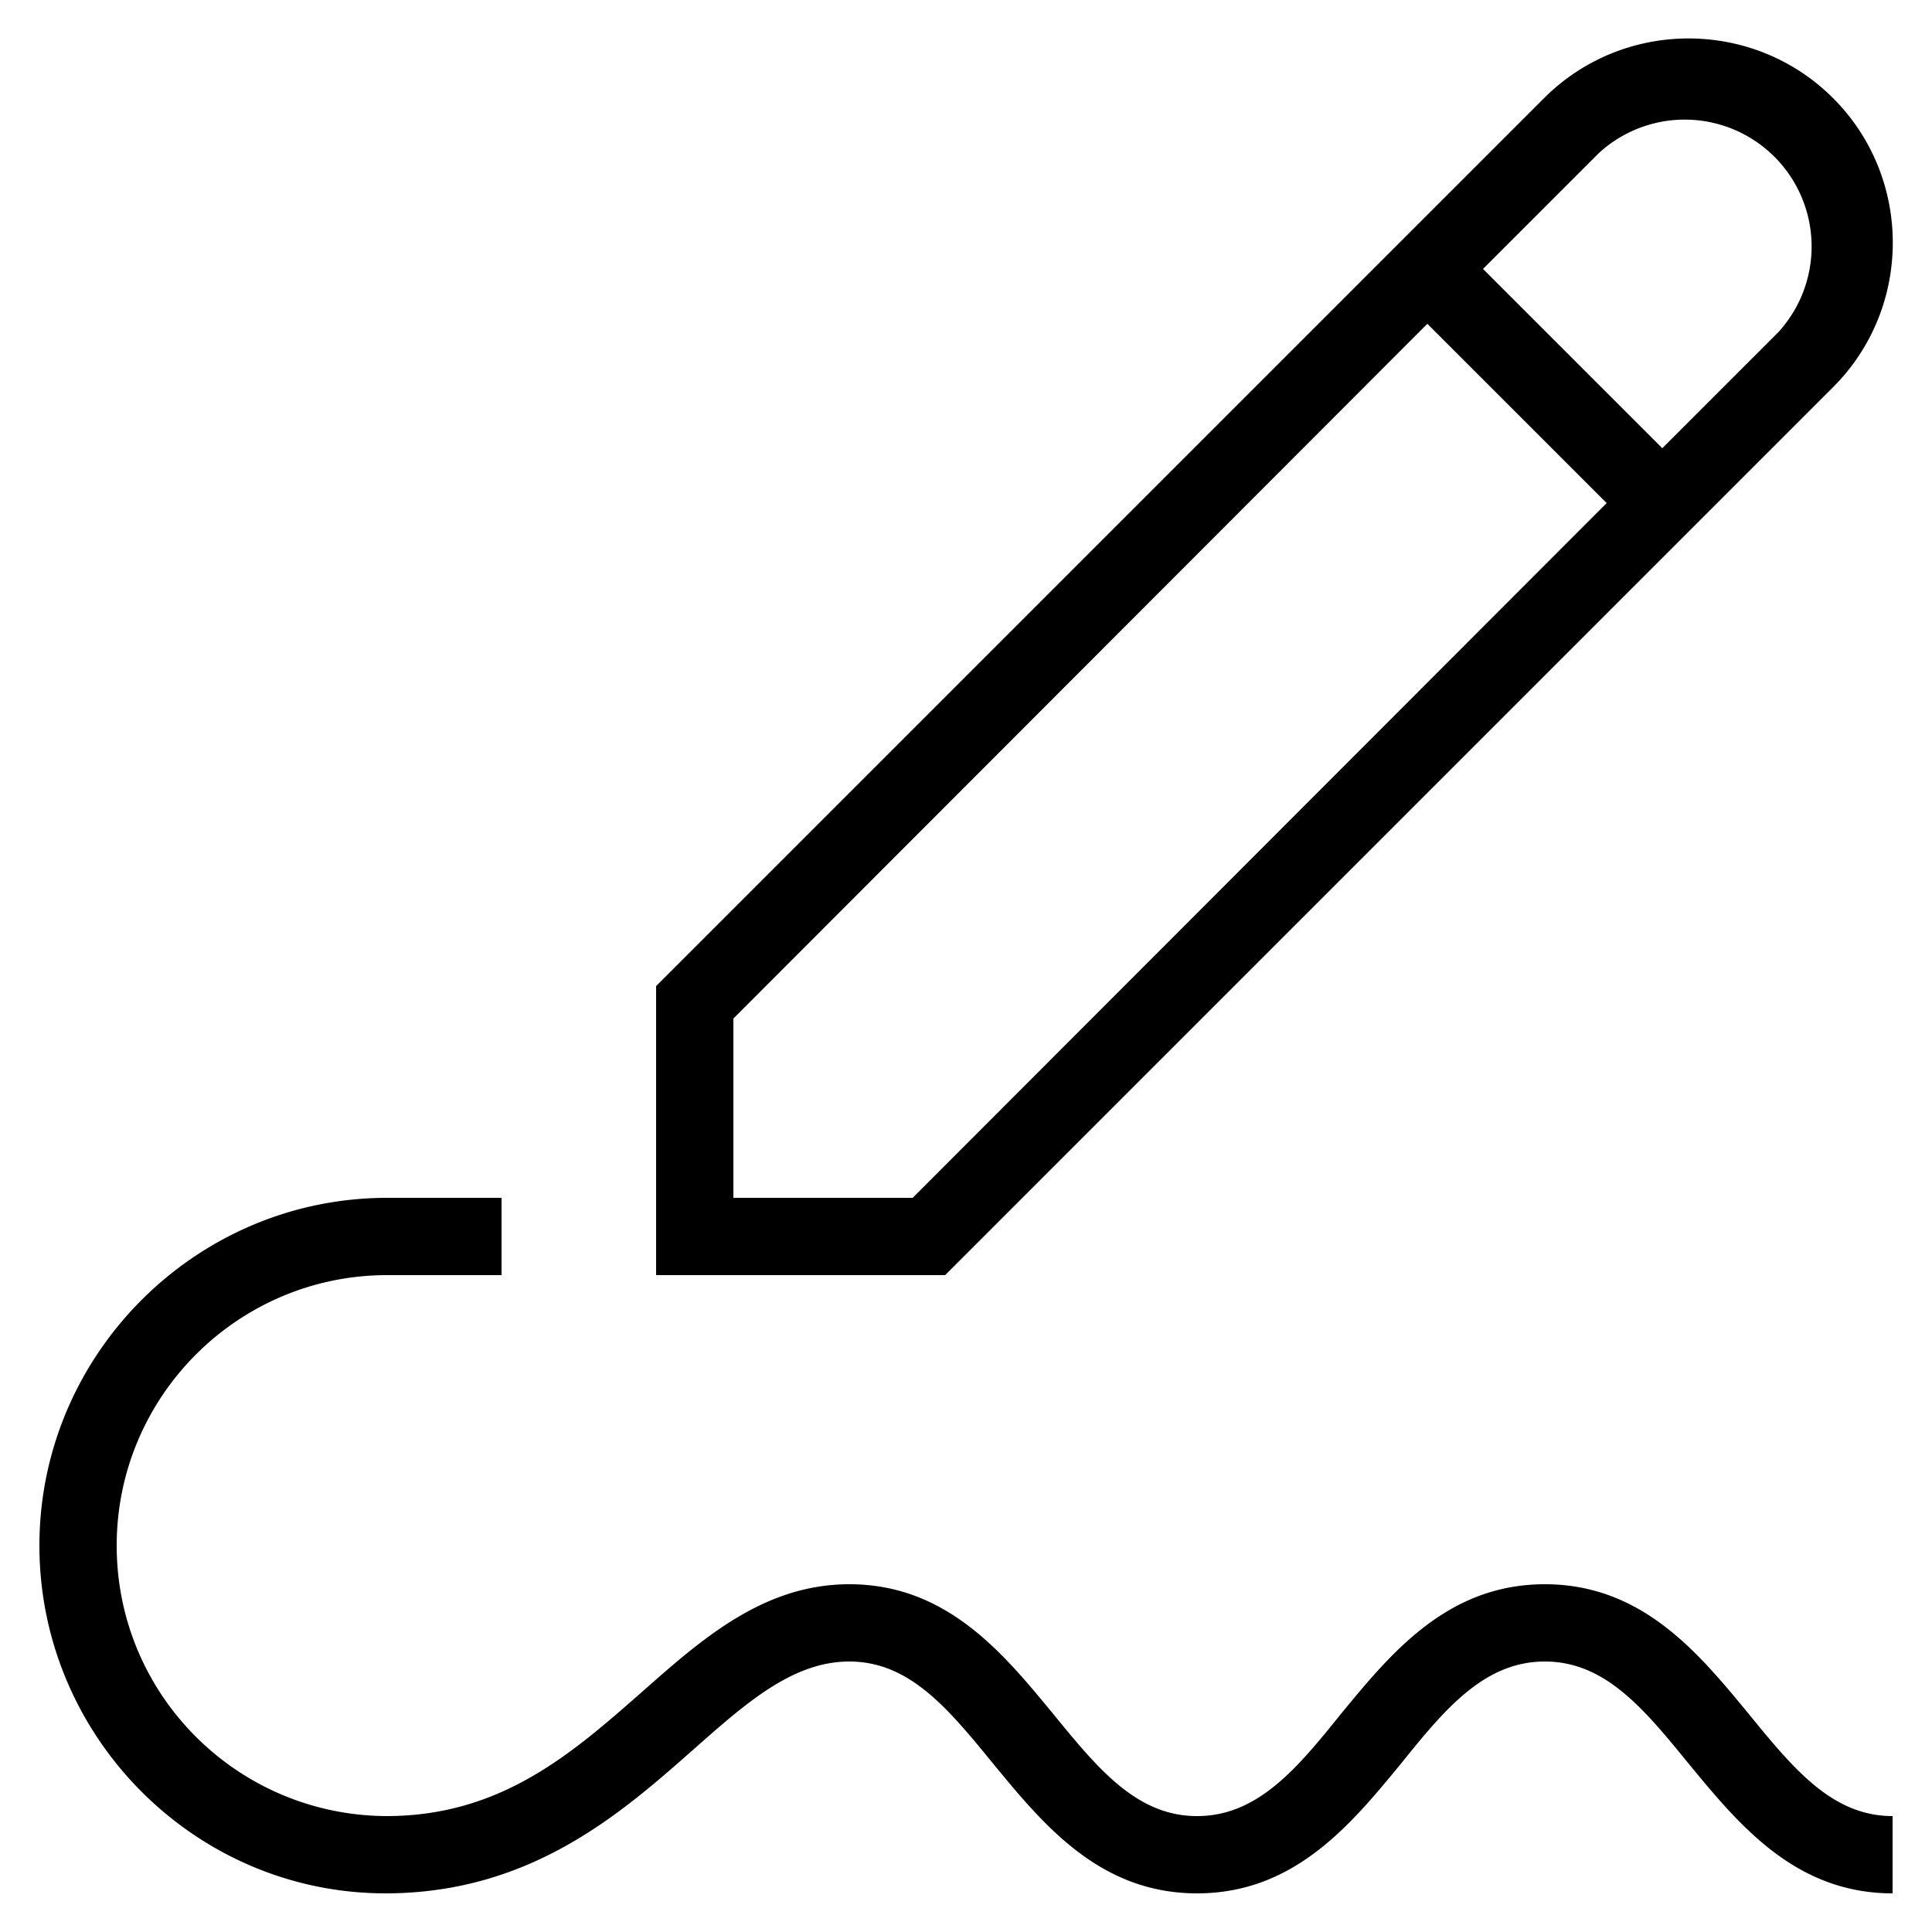
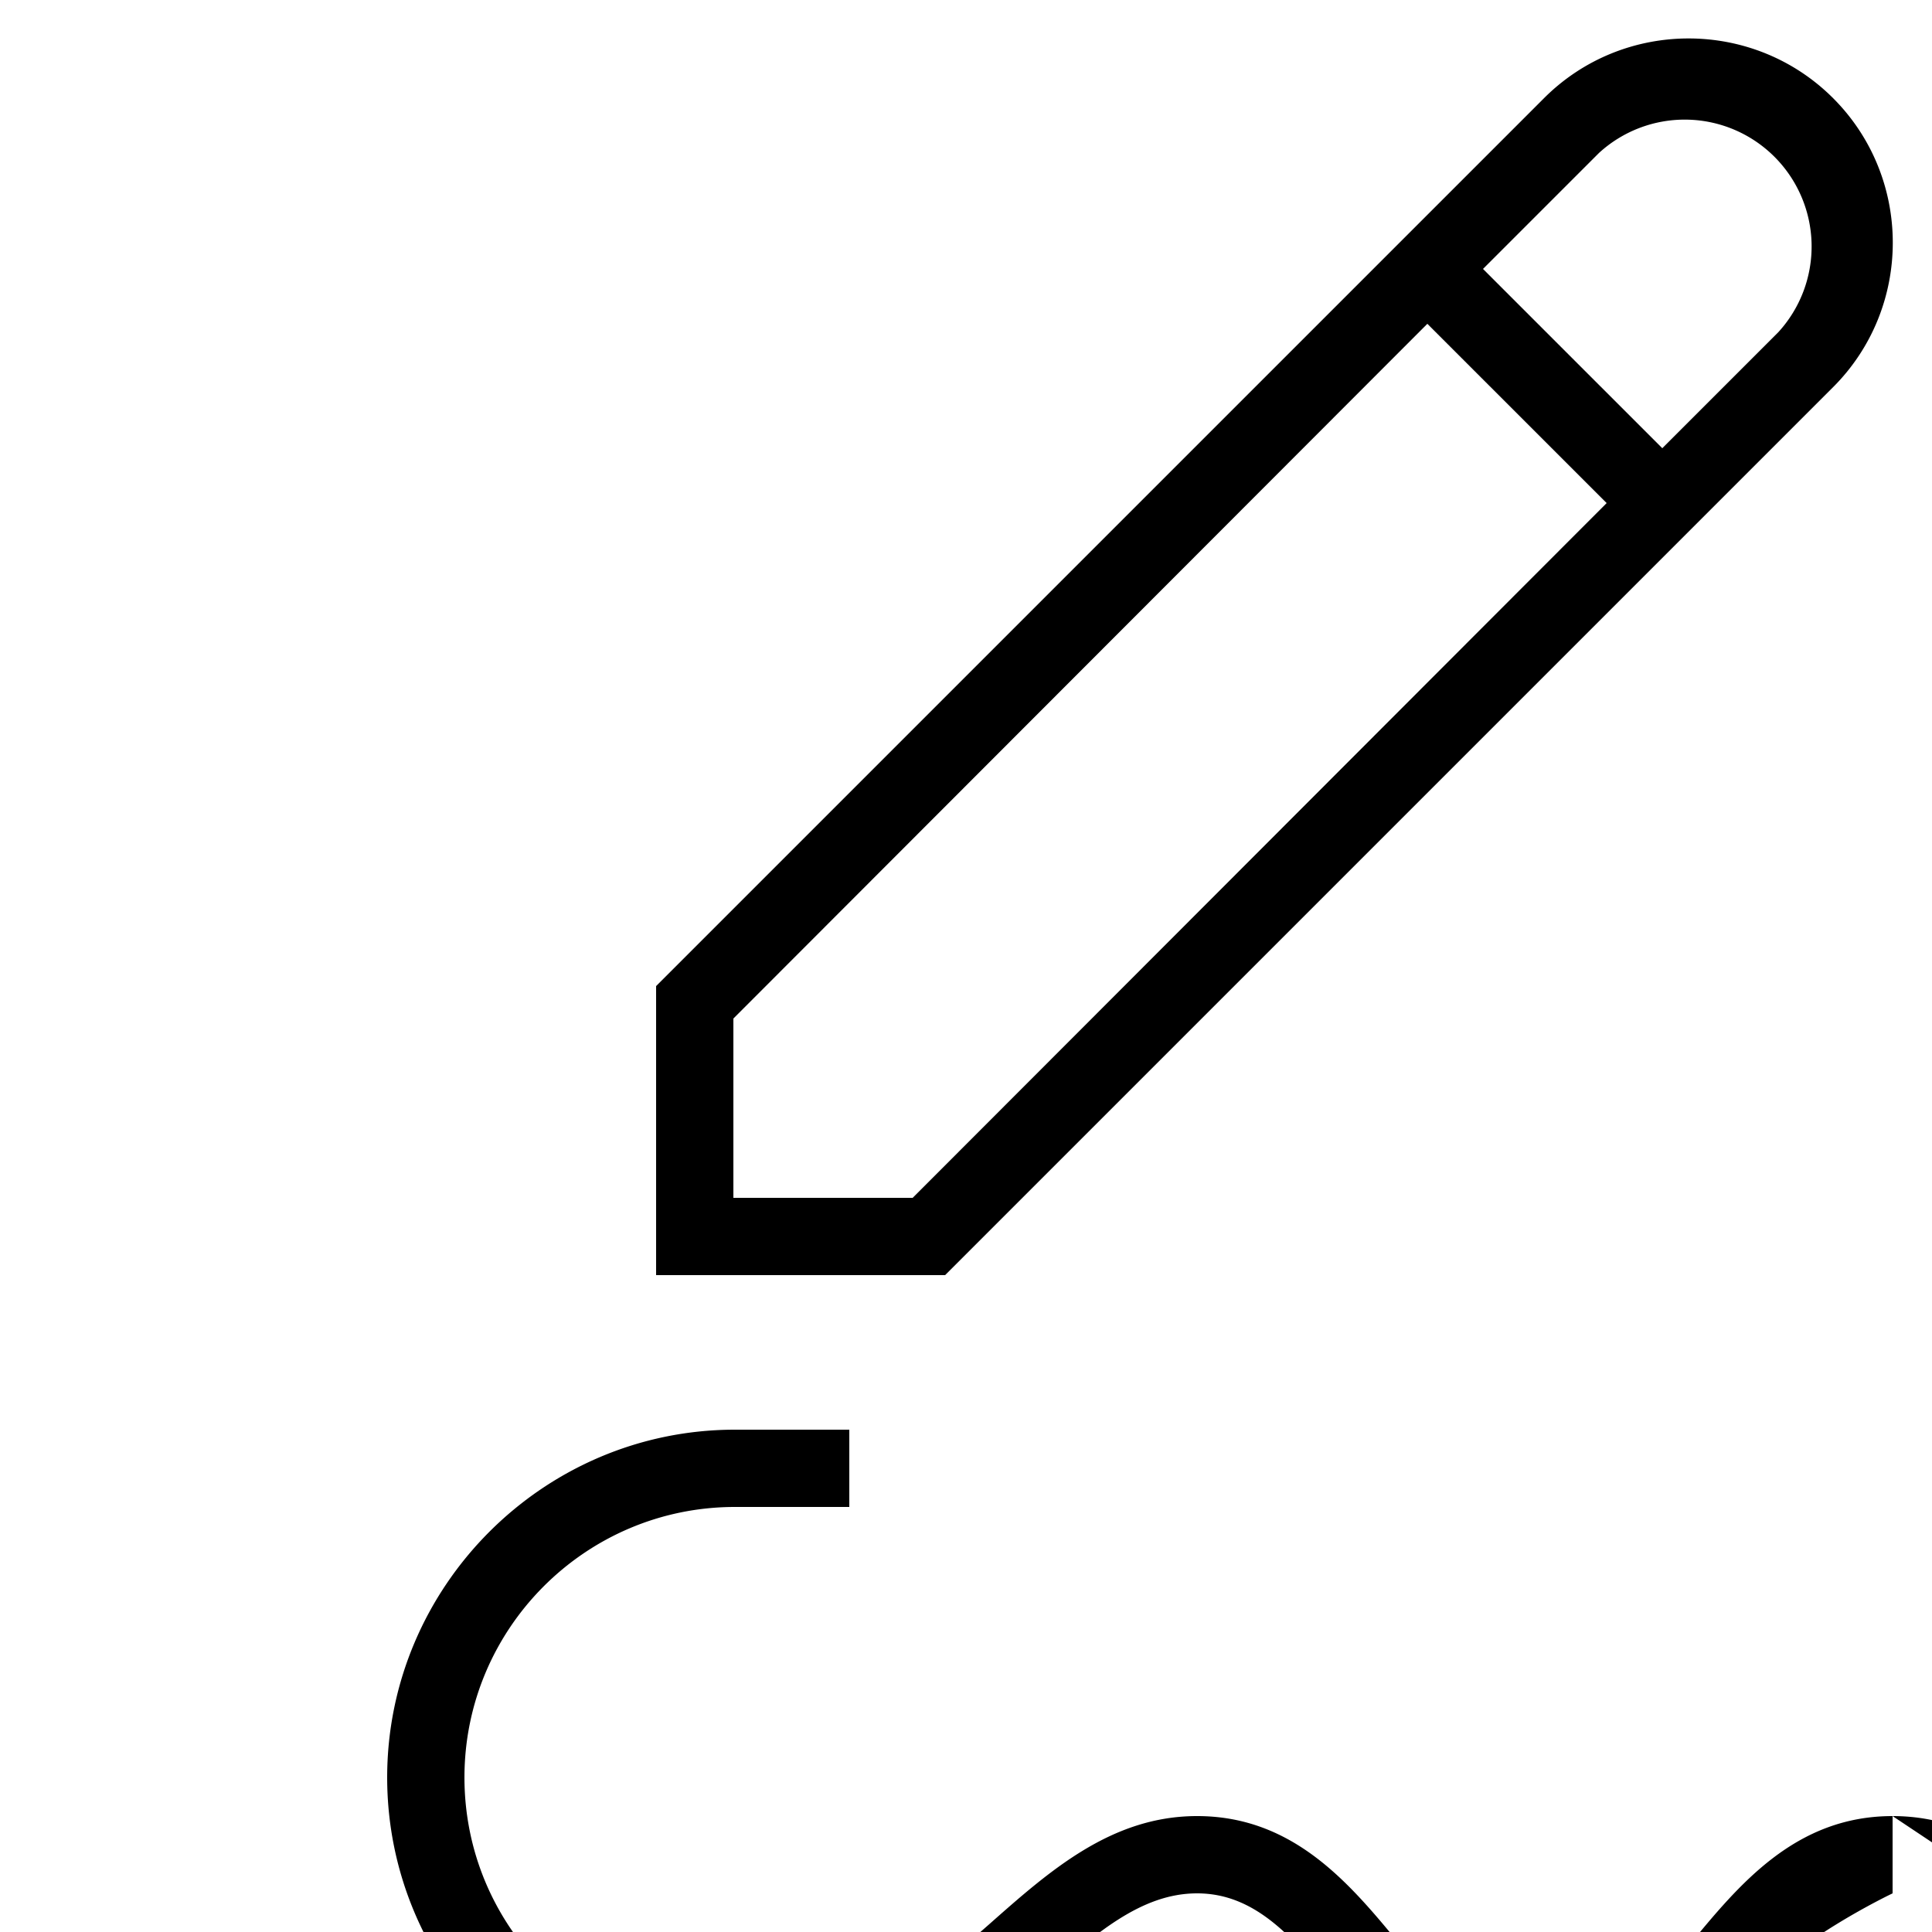
<svg xmlns="http://www.w3.org/2000/svg" viewBox="0 0 25 25">
-   <path d="m23.72 5.01c1.03-1.03 1.03-2.71 0-3.74s-2.71-1.03-3.74 0l-11.49 11.49v3.74h3.74zm-3.03-3.03a1.642 1.642 0 0 1 2.32 2.32l-1.5 1.5-2.32-2.32zm-11.2 13.52v-2.32l8.98-8.99 2.32 2.32-8.98 8.99zm15 8v1c-1.26 0-1.99-.89-2.64-1.68-.58-.71-1.08-1.32-1.86-1.32s-1.29.61-1.86 1.32c-.65.79-1.38 1.68-2.64 1.68s-1.99-.89-2.64-1.68c-.58-.71-1.08-1.32-1.86-1.32-.73 0-1.33.53-2.03 1.15-.93.82-2.09 1.84-3.95 1.85h-.02c-2.47 0-4.48-2.03-4.48-4.5s2.02-4.5 4.5-4.5h1.48v1h-1.48c-1.93 0-3.5 1.57-3.5 3.5s1.56 3.49 3.49 3.5c1.49 0 2.41-.82 3.3-1.6.78-.69 1.58-1.4 2.69-1.4 1.26 0 1.99.89 2.64 1.68.58.71 1.08 1.32 1.86 1.32s1.29-.61 1.86-1.32c.65-.79 1.38-1.68 2.64-1.68s1.99.89 2.64 1.68c.58.71 1.08 1.32 1.86 1.32z" />
+   <path d="m23.72 5.01c1.03-1.03 1.03-2.71 0-3.74s-2.71-1.03-3.74 0l-11.49 11.49v3.74h3.74zm-3.03-3.03a1.642 1.642 0 0 1 2.32 2.32l-1.5 1.5-2.32-2.32zm-11.2 13.52v-2.32l8.98-8.99 2.32 2.32-8.98 8.99zm15 8v1s-1.29.61-1.86 1.32c-.65.79-1.38 1.68-2.64 1.68s-1.99-.89-2.64-1.68c-.58-.71-1.08-1.32-1.86-1.32-.73 0-1.33.53-2.03 1.15-.93.82-2.09 1.84-3.95 1.85h-.02c-2.47 0-4.48-2.03-4.48-4.5s2.02-4.5 4.5-4.5h1.48v1h-1.48c-1.93 0-3.5 1.57-3.5 3.5s1.56 3.49 3.49 3.5c1.49 0 2.41-.82 3.3-1.6.78-.69 1.58-1.4 2.69-1.4 1.26 0 1.99.89 2.64 1.68.58.71 1.08 1.32 1.86 1.32s1.29-.61 1.86-1.32c.65-.79 1.38-1.68 2.64-1.68s1.99.89 2.64 1.68c.58.71 1.08 1.32 1.86 1.32z" />
</svg>